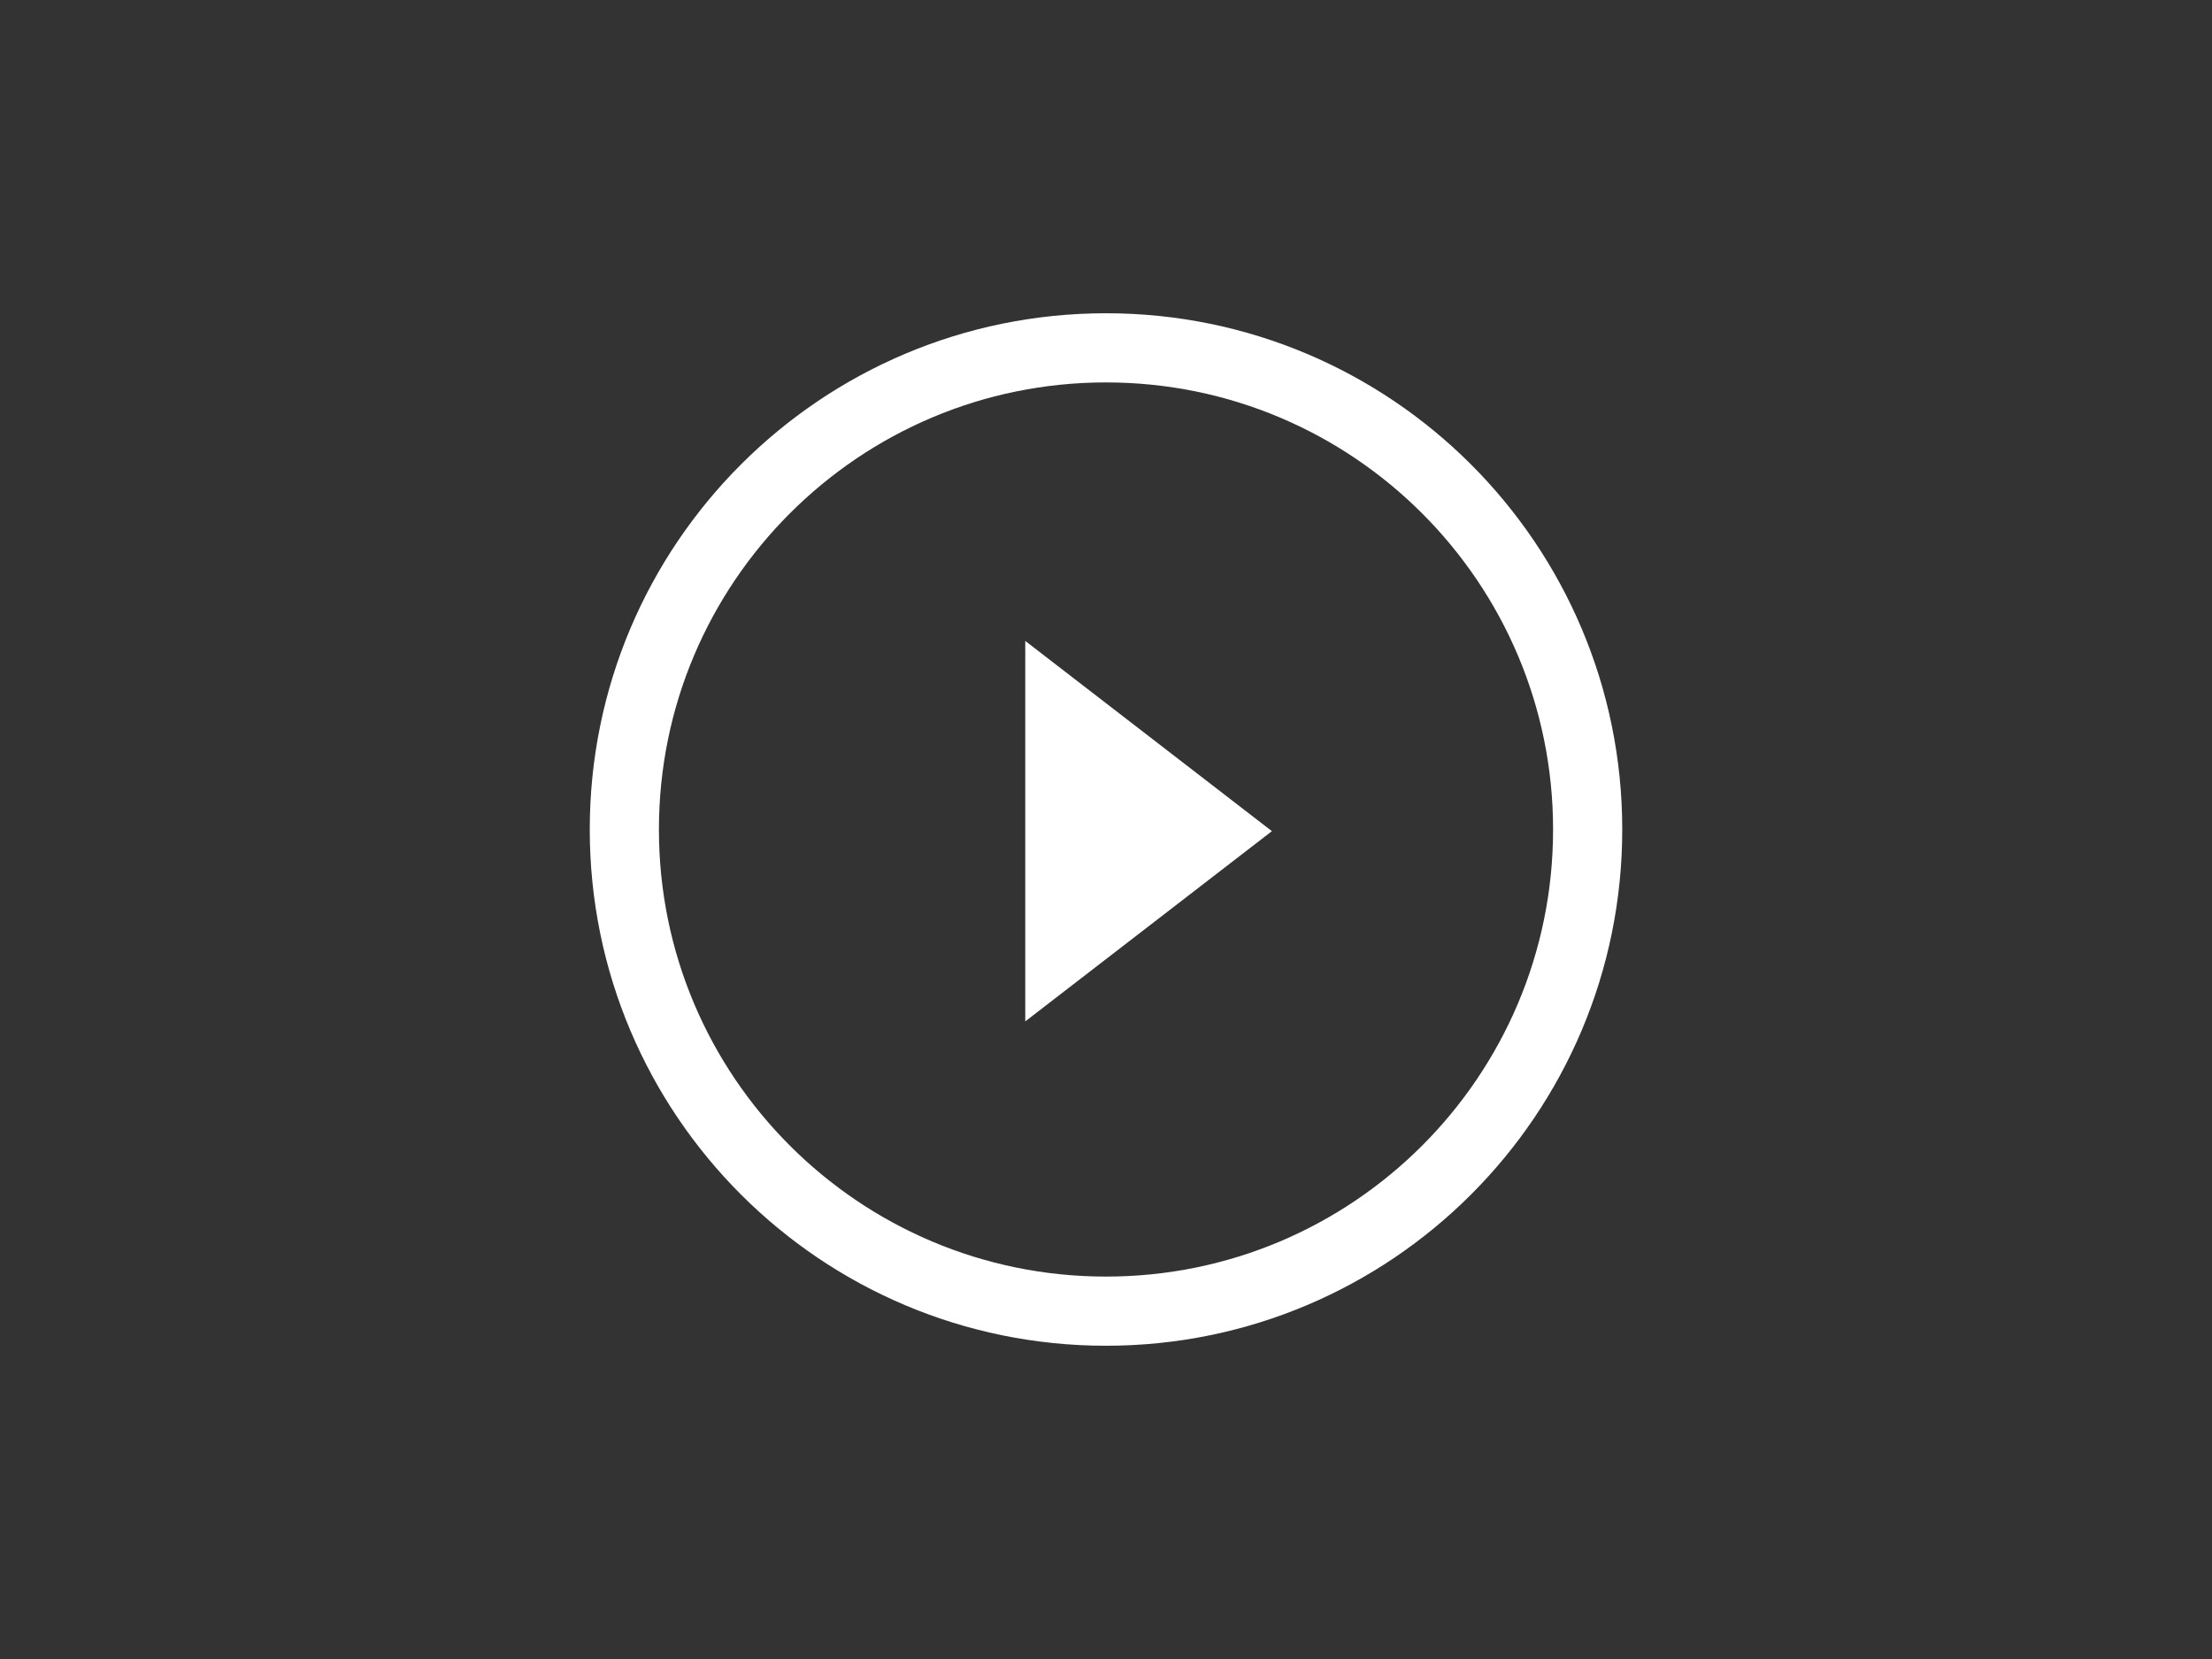
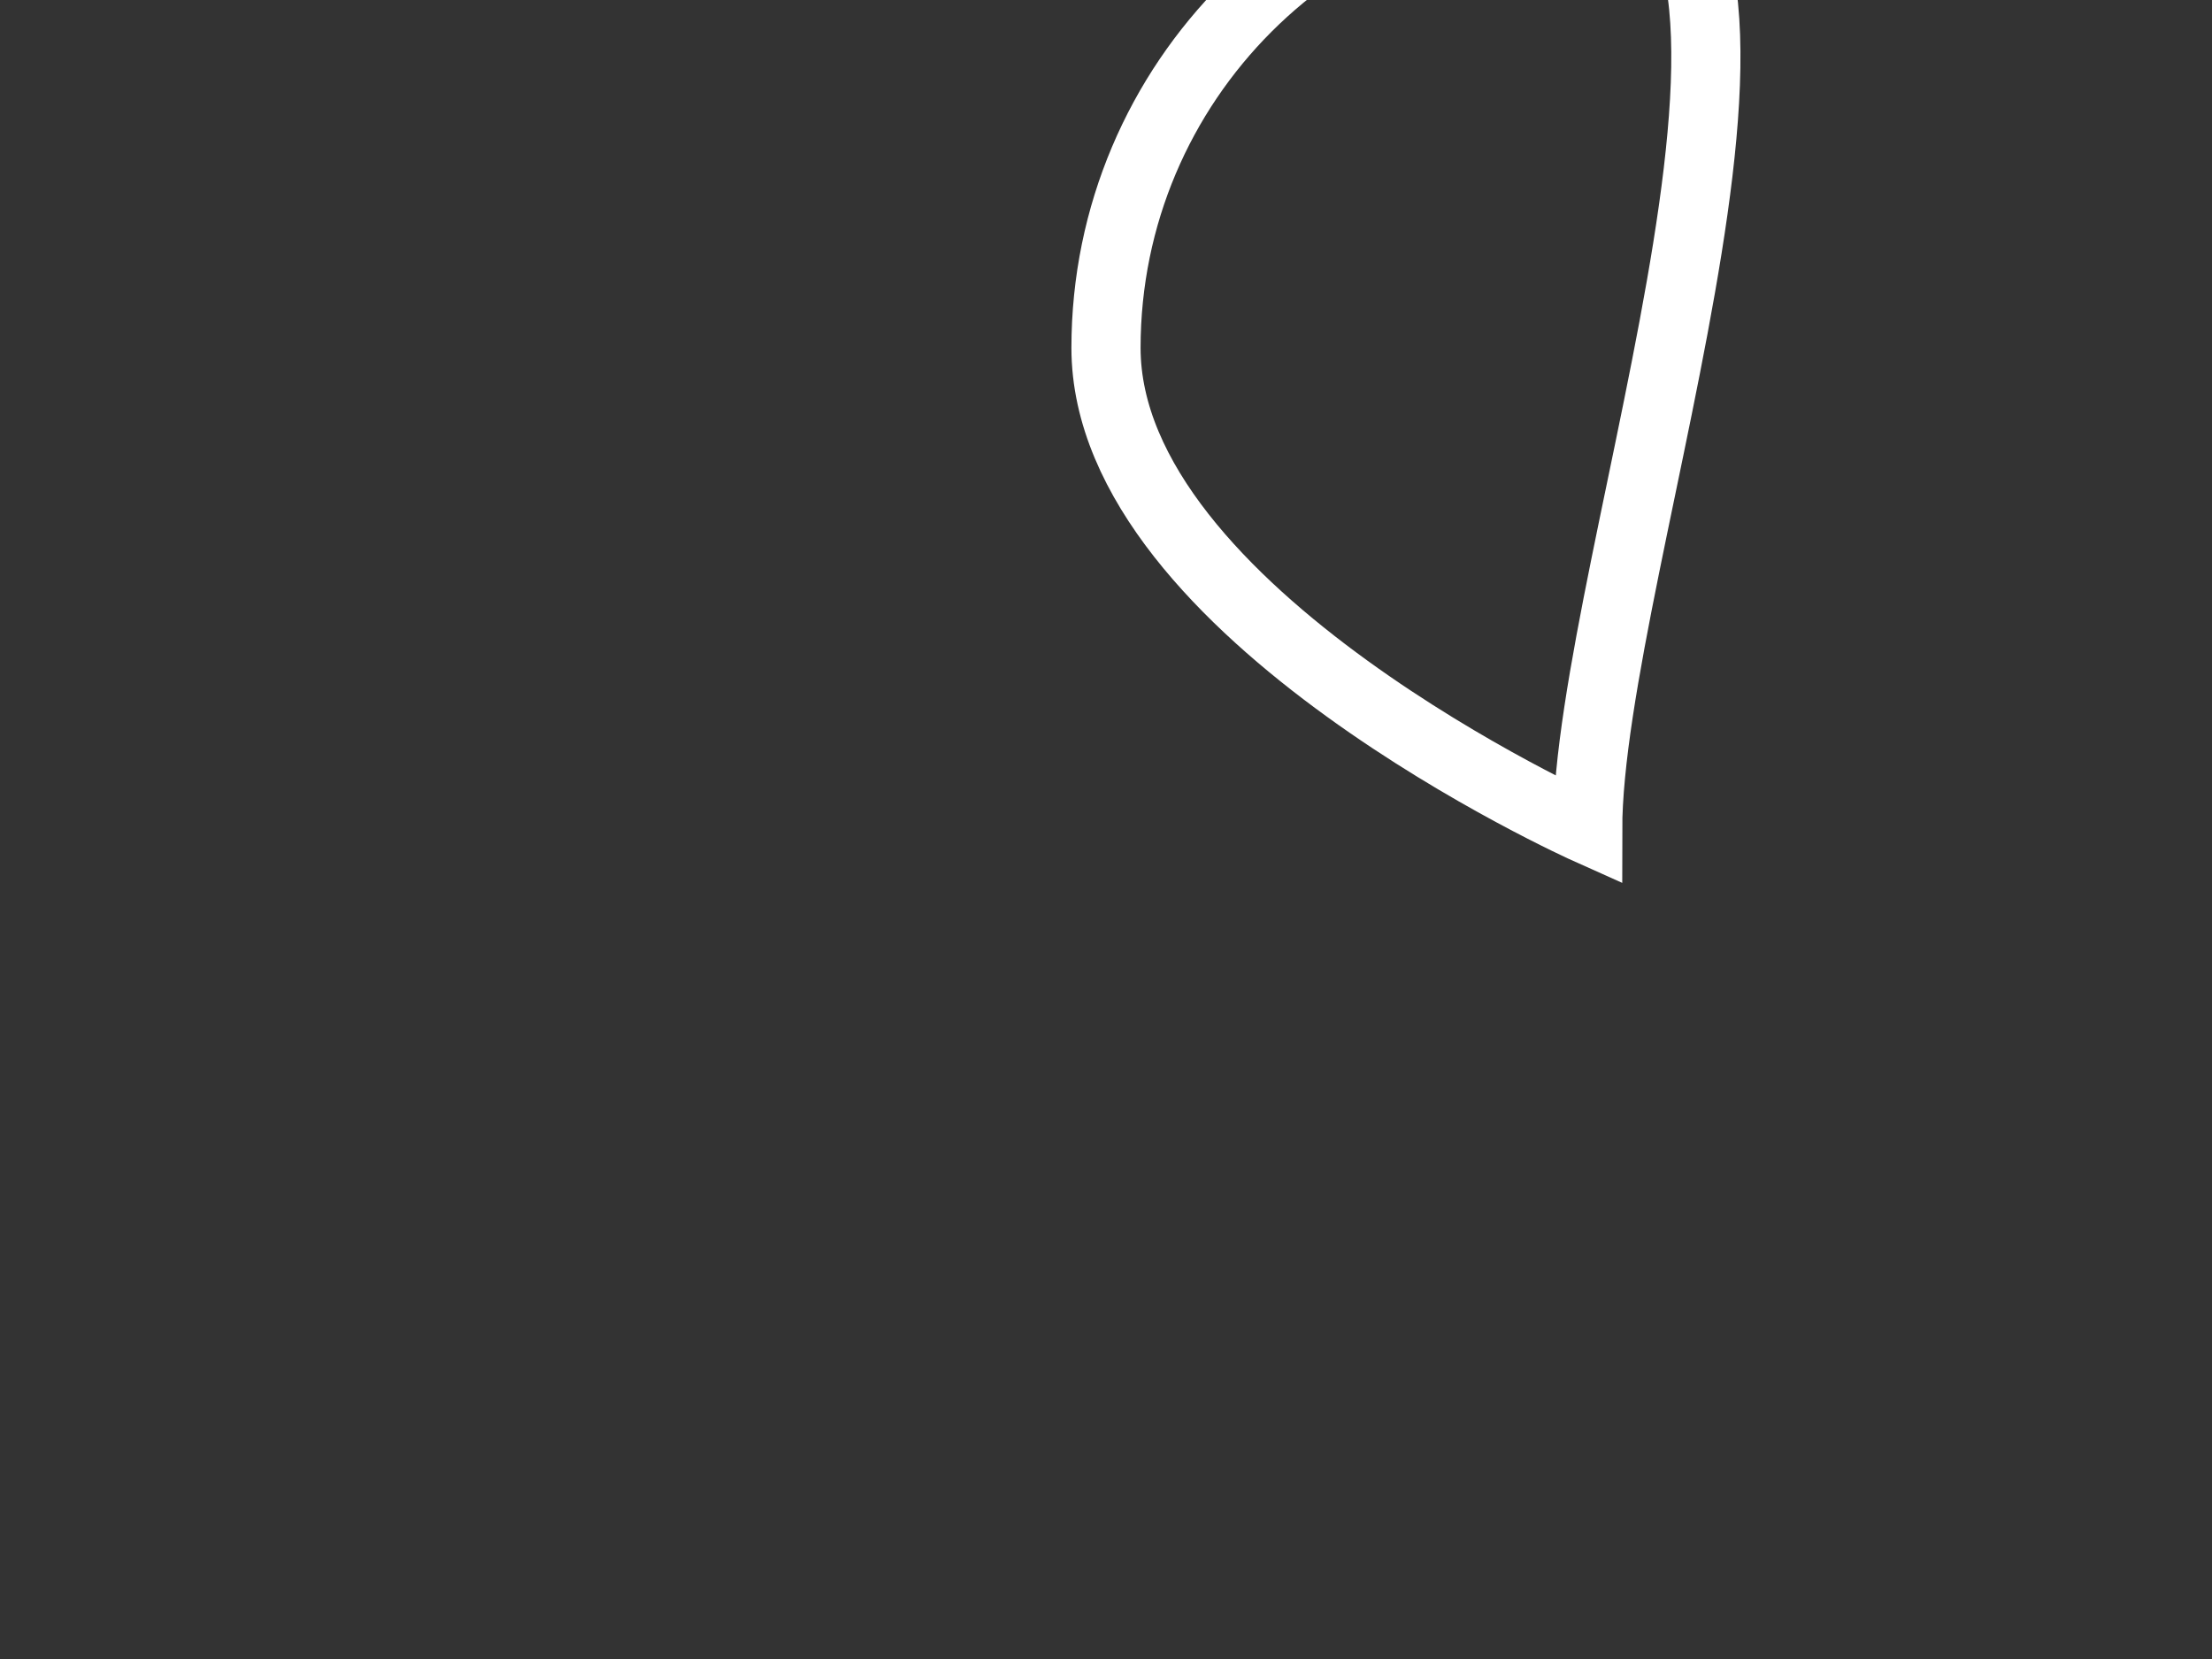
<svg xmlns="http://www.w3.org/2000/svg" version="1.1" id="Layer_1" x="0px" y="0px" viewBox="0 0 400 300" style="enable-background:new 0 0 400 300;" xml:space="preserve">
  <rect x="0" y="0" width="400" height="300" fill="#333333" stroke="none" />
  <style type="text/css">
	.st0{fill:#FFFFFF;}
	.st1{fill:none;stroke:#FFFFFF;stroke-width:12.508;stroke-miterlimit:10;}
</style>
  <g>
-     <polyline id="XMLID_28_" class="st0" points="185.4,115.9 230,150.3 185.4,184.7  " />
-     <path id="XMLID_27_" class="st1" d="M287.1,150c0,48.1-39,87.1-87.1,87.1s-87.1-39-87.1-87.1c0-48.1,39-87.1,87.1-87.1   S287.1,101.9,287.1,150z" />
+     <path id="XMLID_27_" class="st1" d="M287.1,150s-87.1-39-87.1-87.1c0-48.1,39-87.1,87.1-87.1   S287.1,101.9,287.1,150z" />
  </g>
</svg>